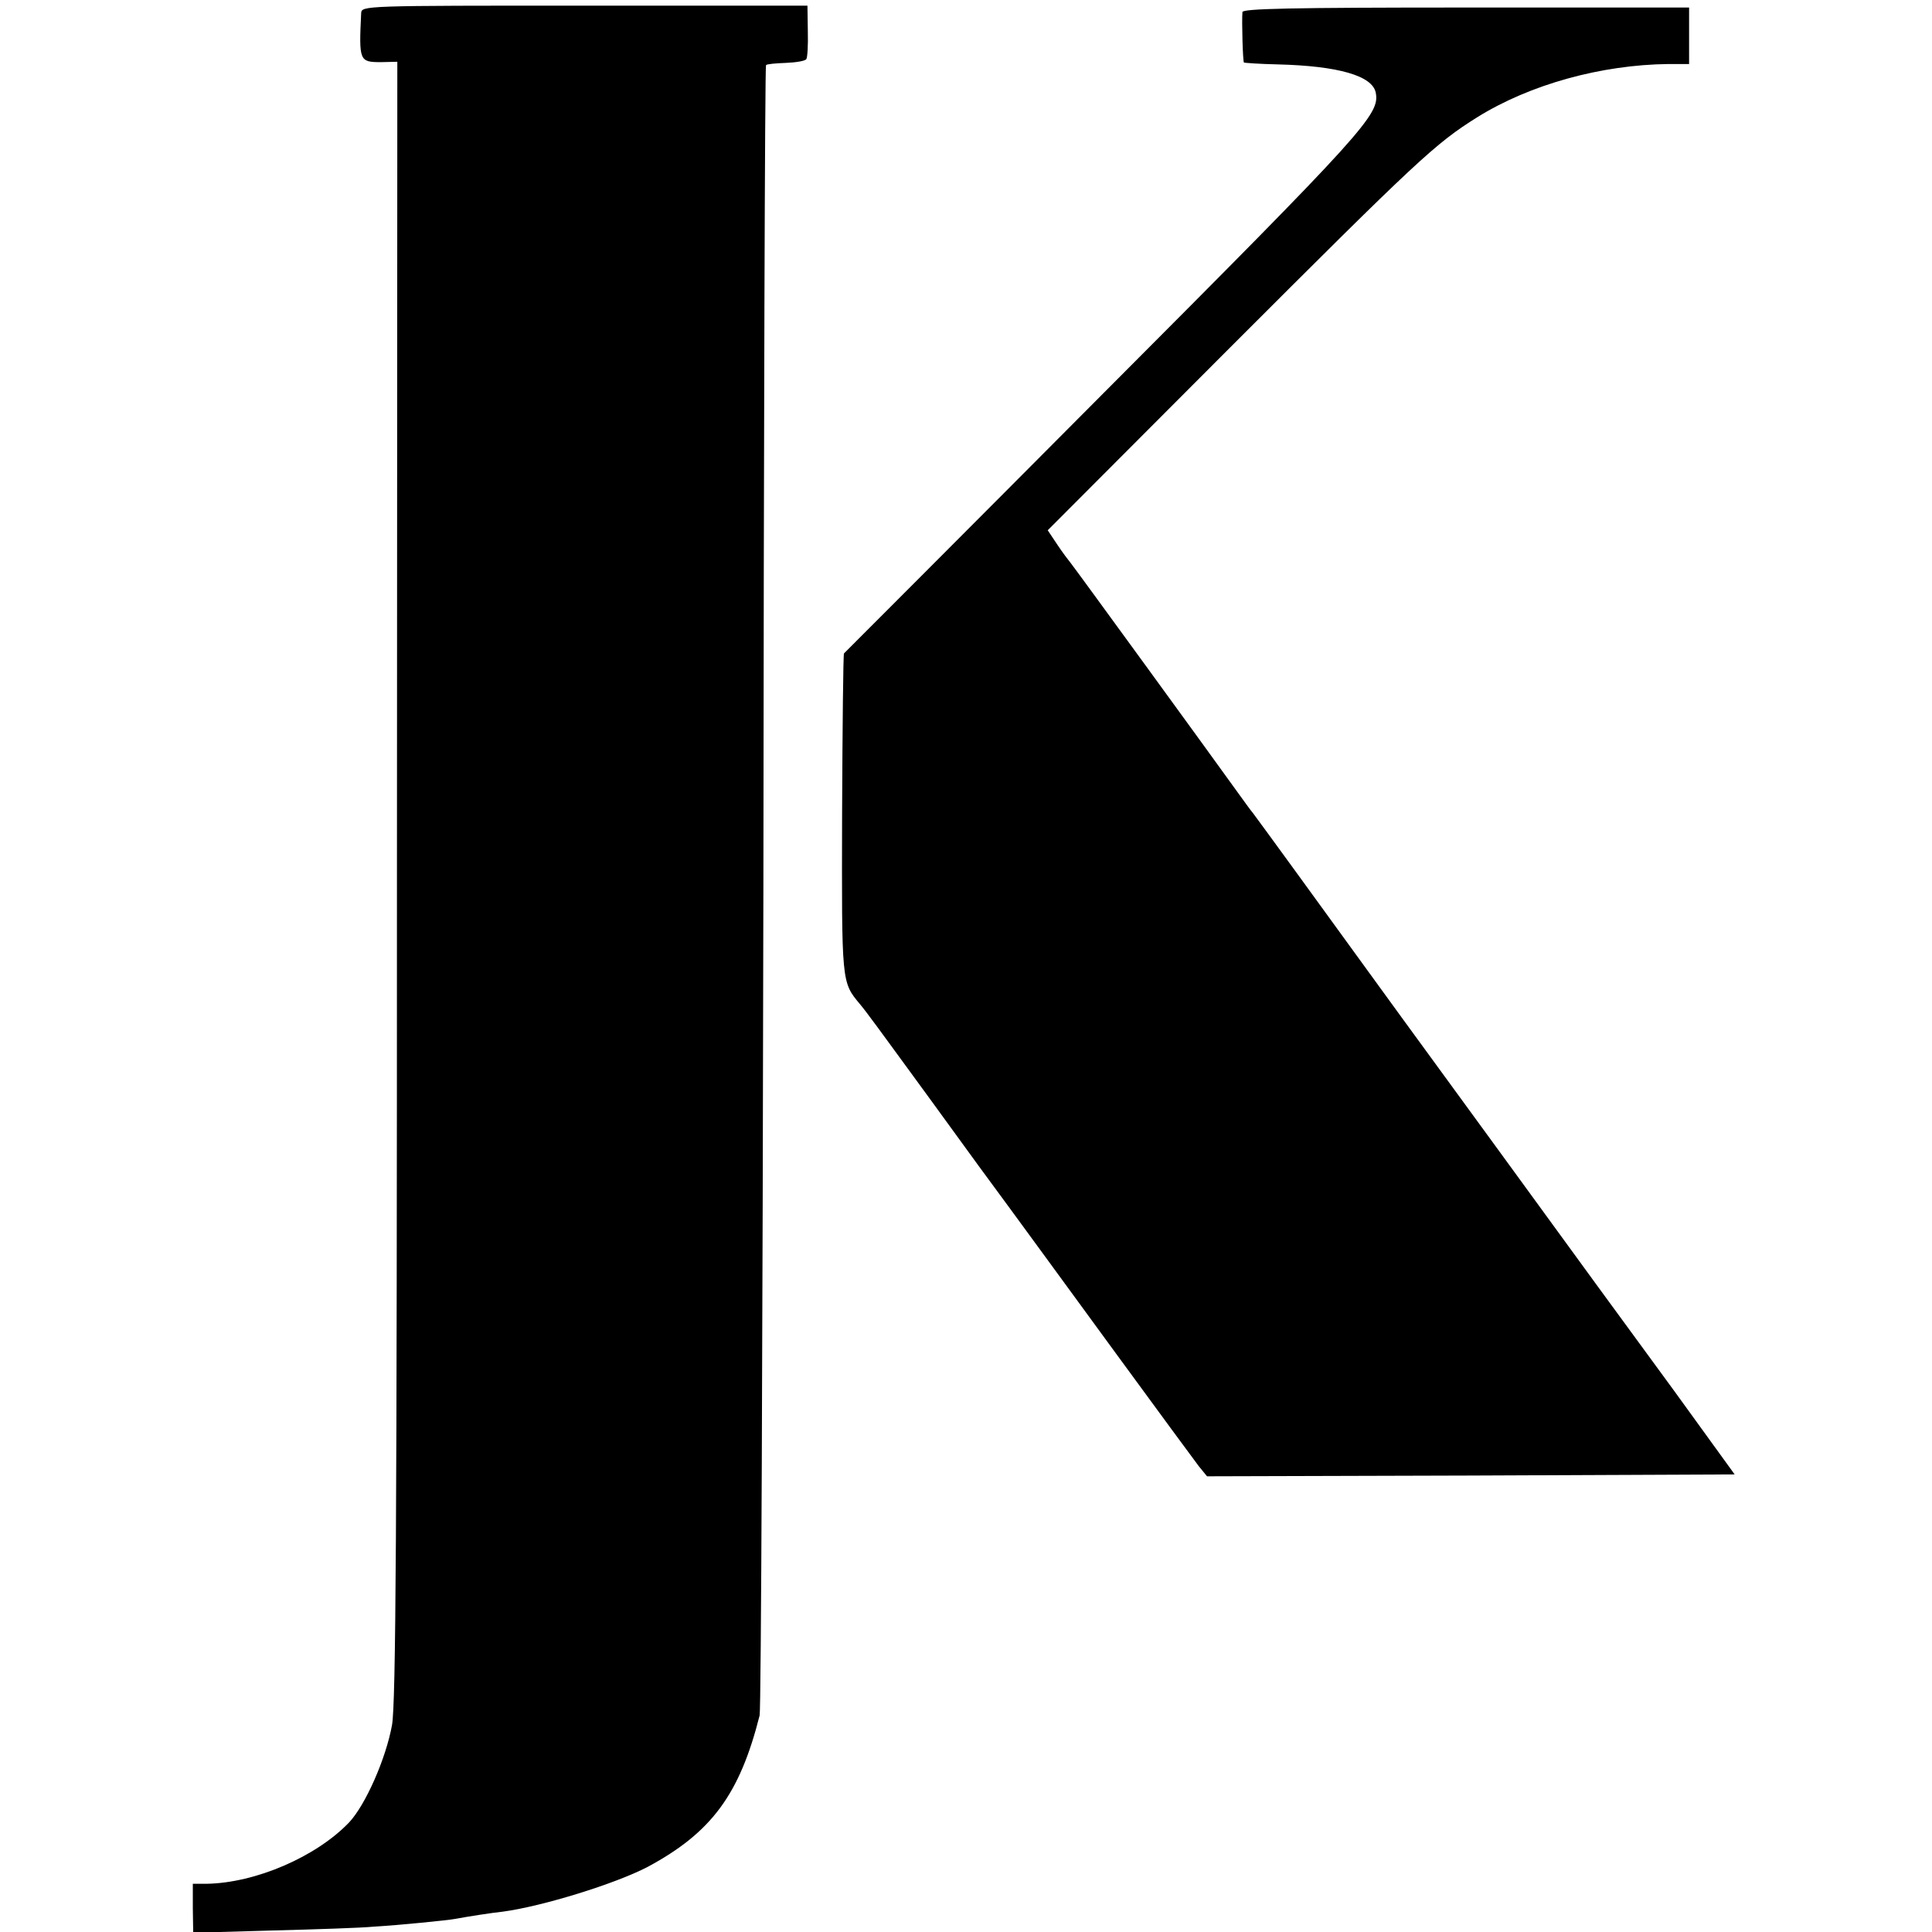
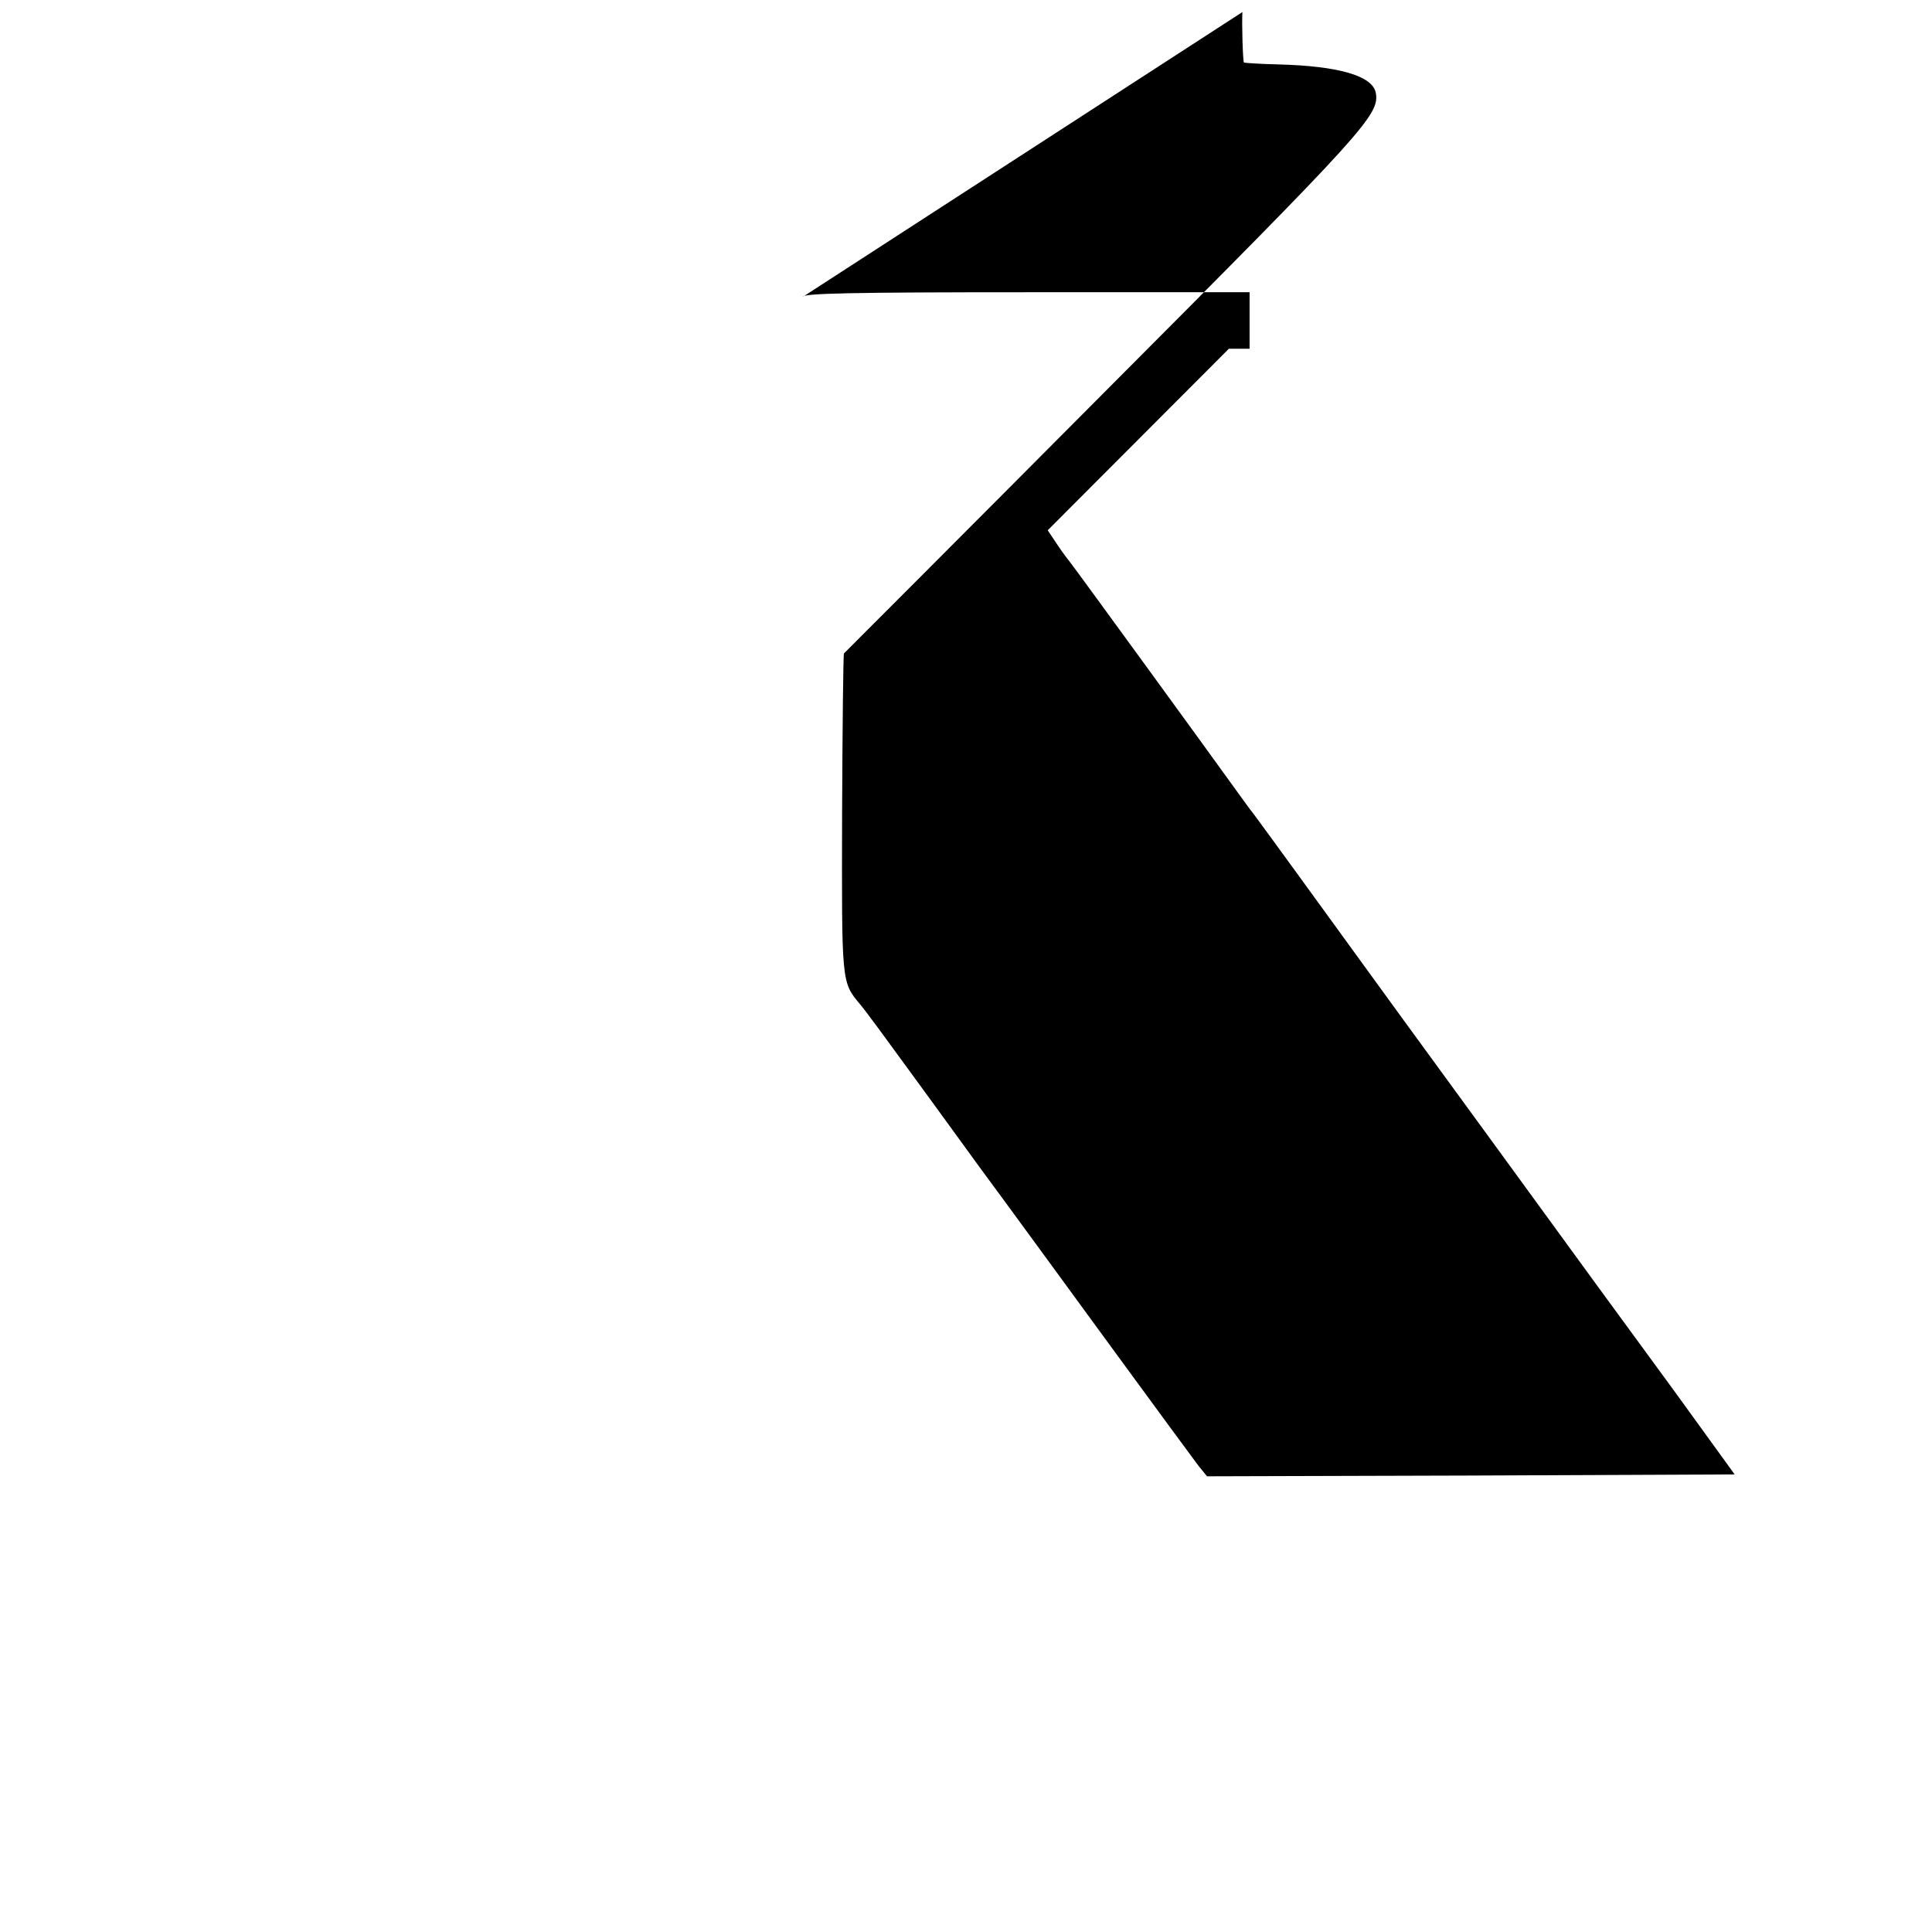
<svg xmlns="http://www.w3.org/2000/svg" version="1.0" width="513pt" height="513pt" viewBox="0 0 513 513" preserveAspectRatio="xMidYMid meet">
  <g transform="translate(0,513) scale(0.1,-0.1)" fill="#000000" stroke="none">
-     <path d="M959 5095 c-6 -127 -5 -130 53 -130 l43 1 -1 -2171 c0 -1732 -3 -2185 -13 -2245 -16 -89 -70 -212 -114 -259 -87 -91 -248 -161 -379 -163 l-36 0 0 -65 1 -65 211 6 c116 3 236 7 266 10 68 4 200 17 220 21 32 6 96 16 125 19 105 14 299 74 385 119 169 91 244 192 297 402 4 17 8 1008 10 2204 1 1195 4 2176 7 2178 2 3 26 5 53 6 26 1 51 5 54 10 3 4 5 37 4 74 l-1 68 -592 0 c-586 0 -592 0 -593 -20z" />
-     <path d="M3299 5098 c-2 -25 1 -131 4 -134 1 -1 42 -4 90 -5 160 -4 251 -30 260 -75 11 -58 -26 -99 -722 -797 -377 -379 -688 -690 -690 -692 -2 -3 -4 -195 -5 -427 -1 -451 -2 -445 48 -505 13 -15 68 -90 132 -178 8 -11 90 -123 182 -250 93 -126 257 -351 366 -500 108 -148 207 -282 219 -298 l22 -27 701 2 700 3 -160 221 c-89 121 -305 417 -481 659 -176 241 -340 466 -365 501 -73 101 -260 358 -273 375 -7 8 -23 31 -37 50 -79 110 -440 606 -447 614 -5 6 -21 27 -35 48 l-26 39 481 482 c502 502 548 545 660 615 140 87 329 139 507 141 l55 0 0 75 0 75 -592 0 c-467 0 -593 -3 -594 -12z" />
+     <path d="M3299 5098 c-2 -25 1 -131 4 -134 1 -1 42 -4 90 -5 160 -4 251 -30 260 -75 11 -58 -26 -99 -722 -797 -377 -379 -688 -690 -690 -692 -2 -3 -4 -195 -5 -427 -1 -451 -2 -445 48 -505 13 -15 68 -90 132 -178 8 -11 90 -123 182 -250 93 -126 257 -351 366 -500 108 -148 207 -282 219 -298 l22 -27 701 2 700 3 -160 221 c-89 121 -305 417 -481 659 -176 241 -340 466 -365 501 -73 101 -260 358 -273 375 -7 8 -23 31 -37 50 -79 110 -440 606 -447 614 -5 6 -21 27 -35 48 l-26 39 481 482 l55 0 0 75 0 75 -592 0 c-467 0 -593 -3 -594 -12z" />
  </g>
</svg>